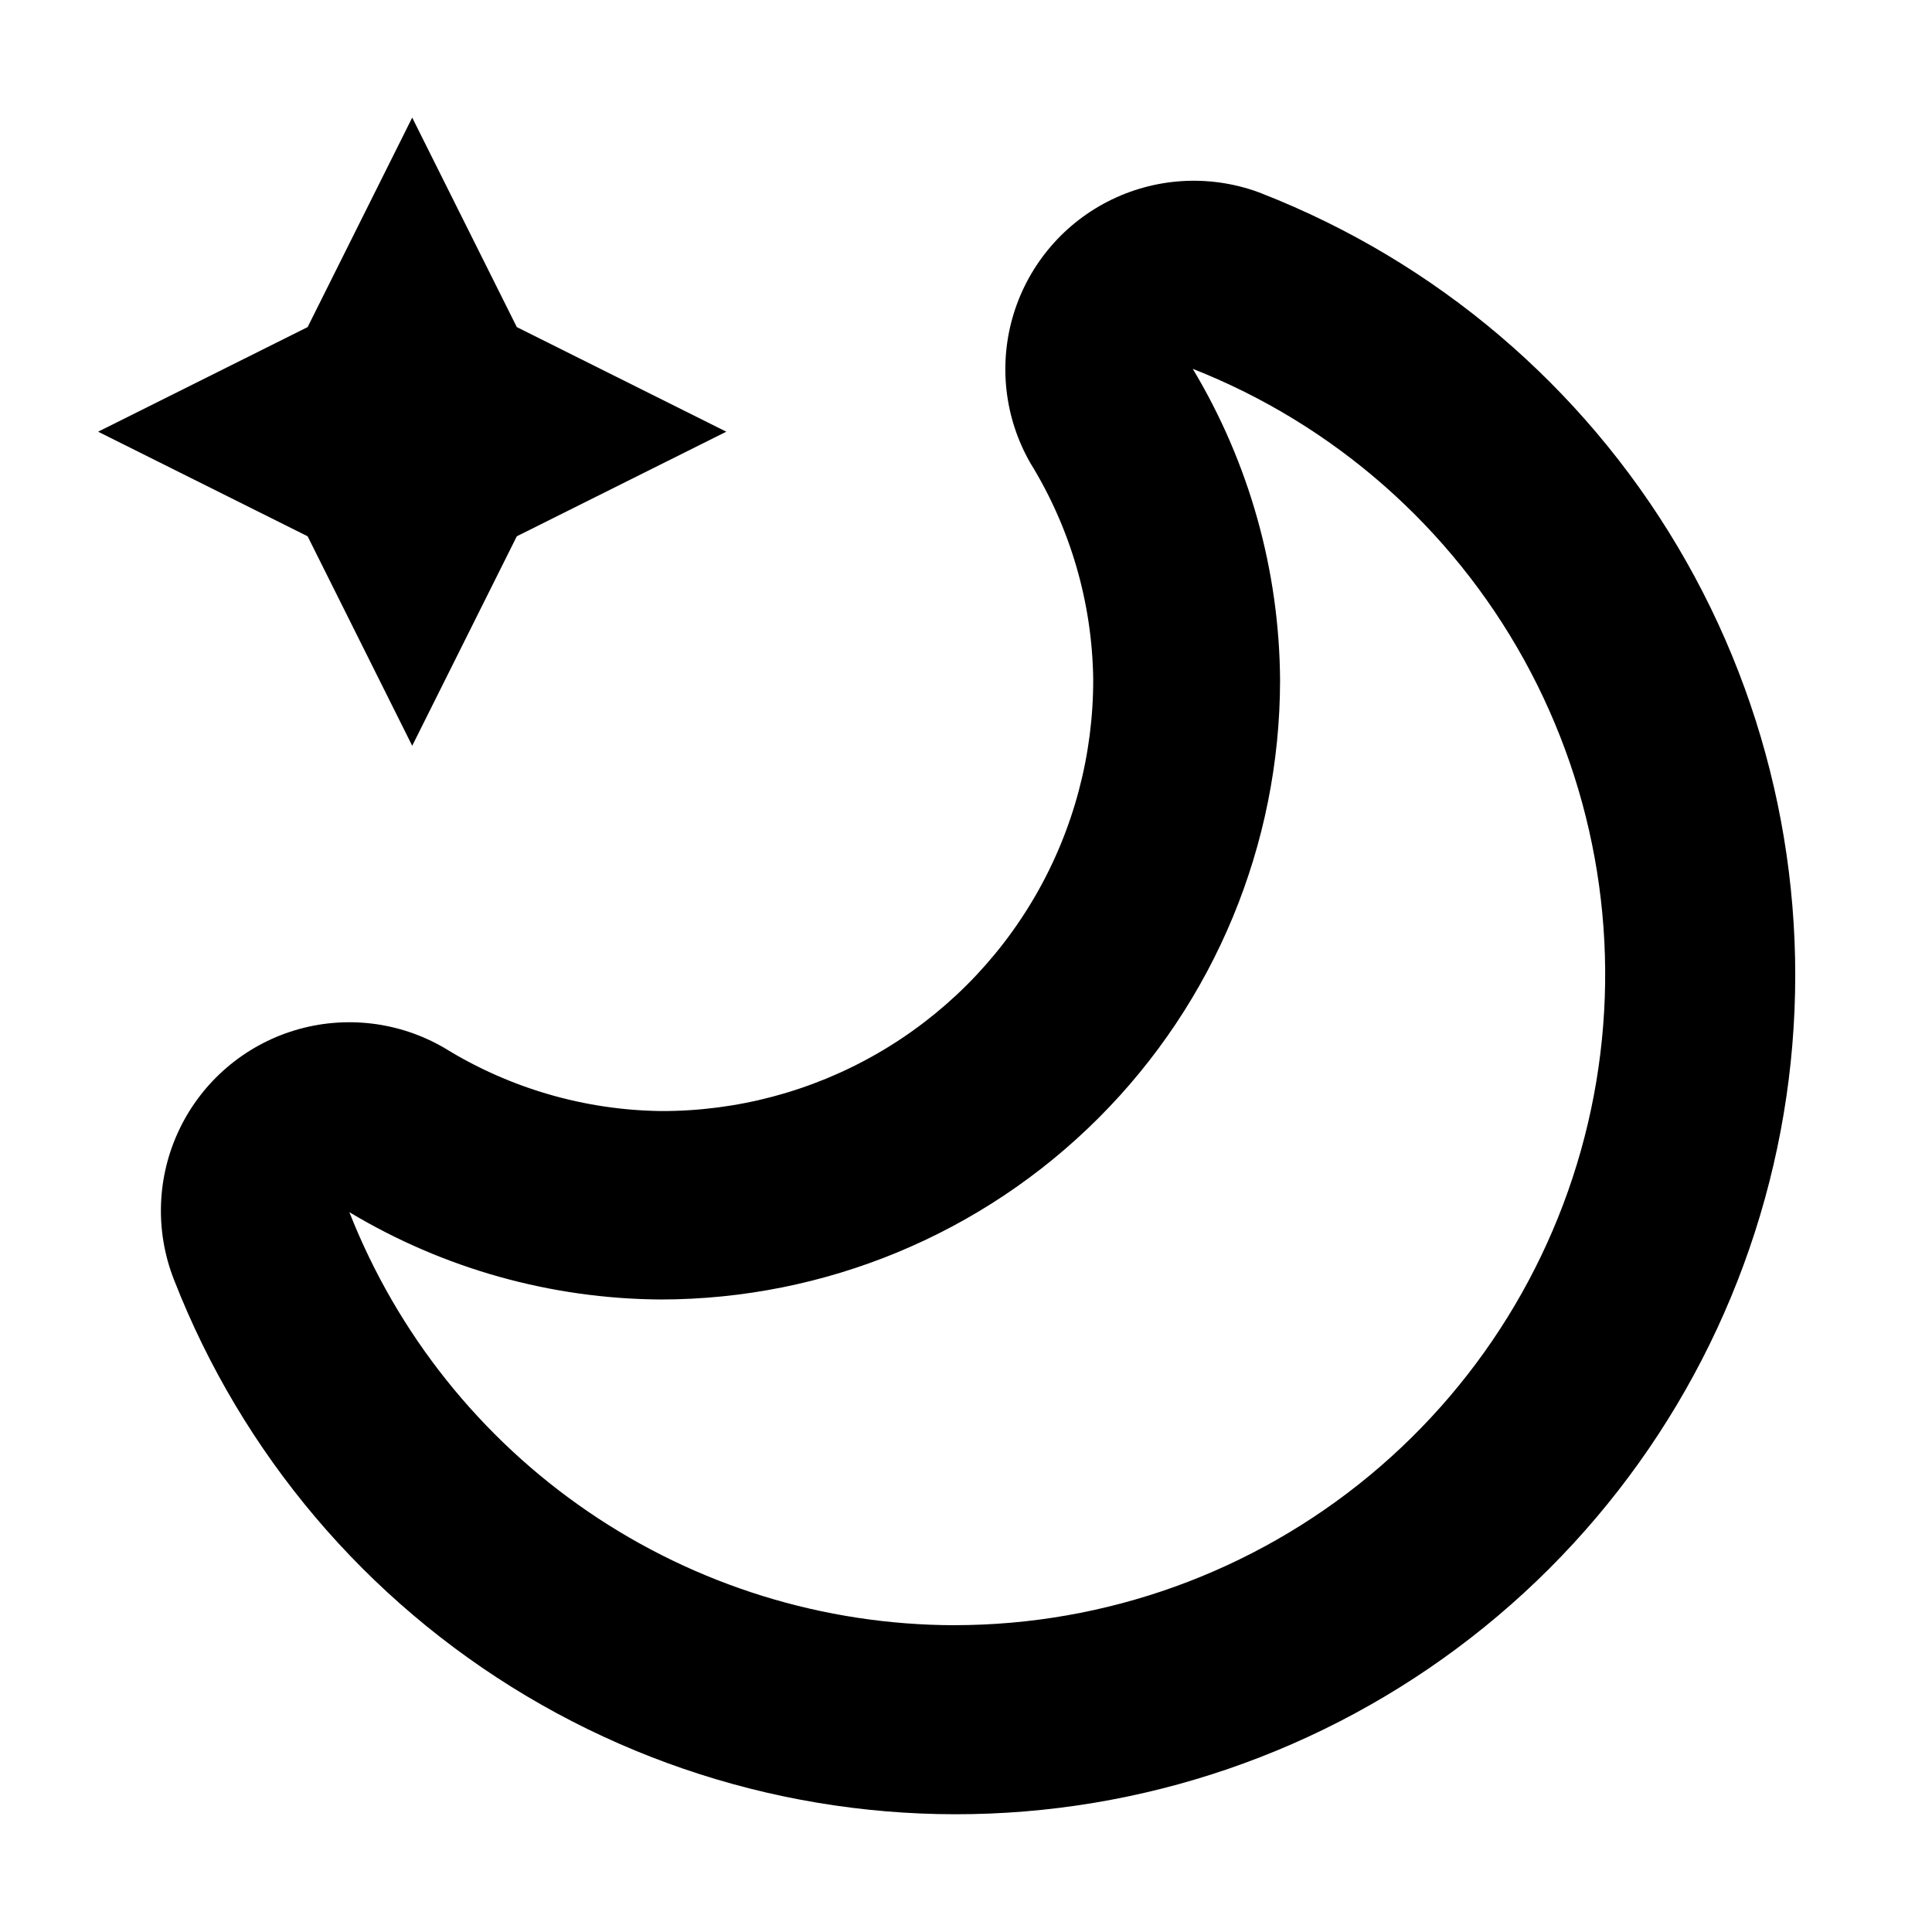
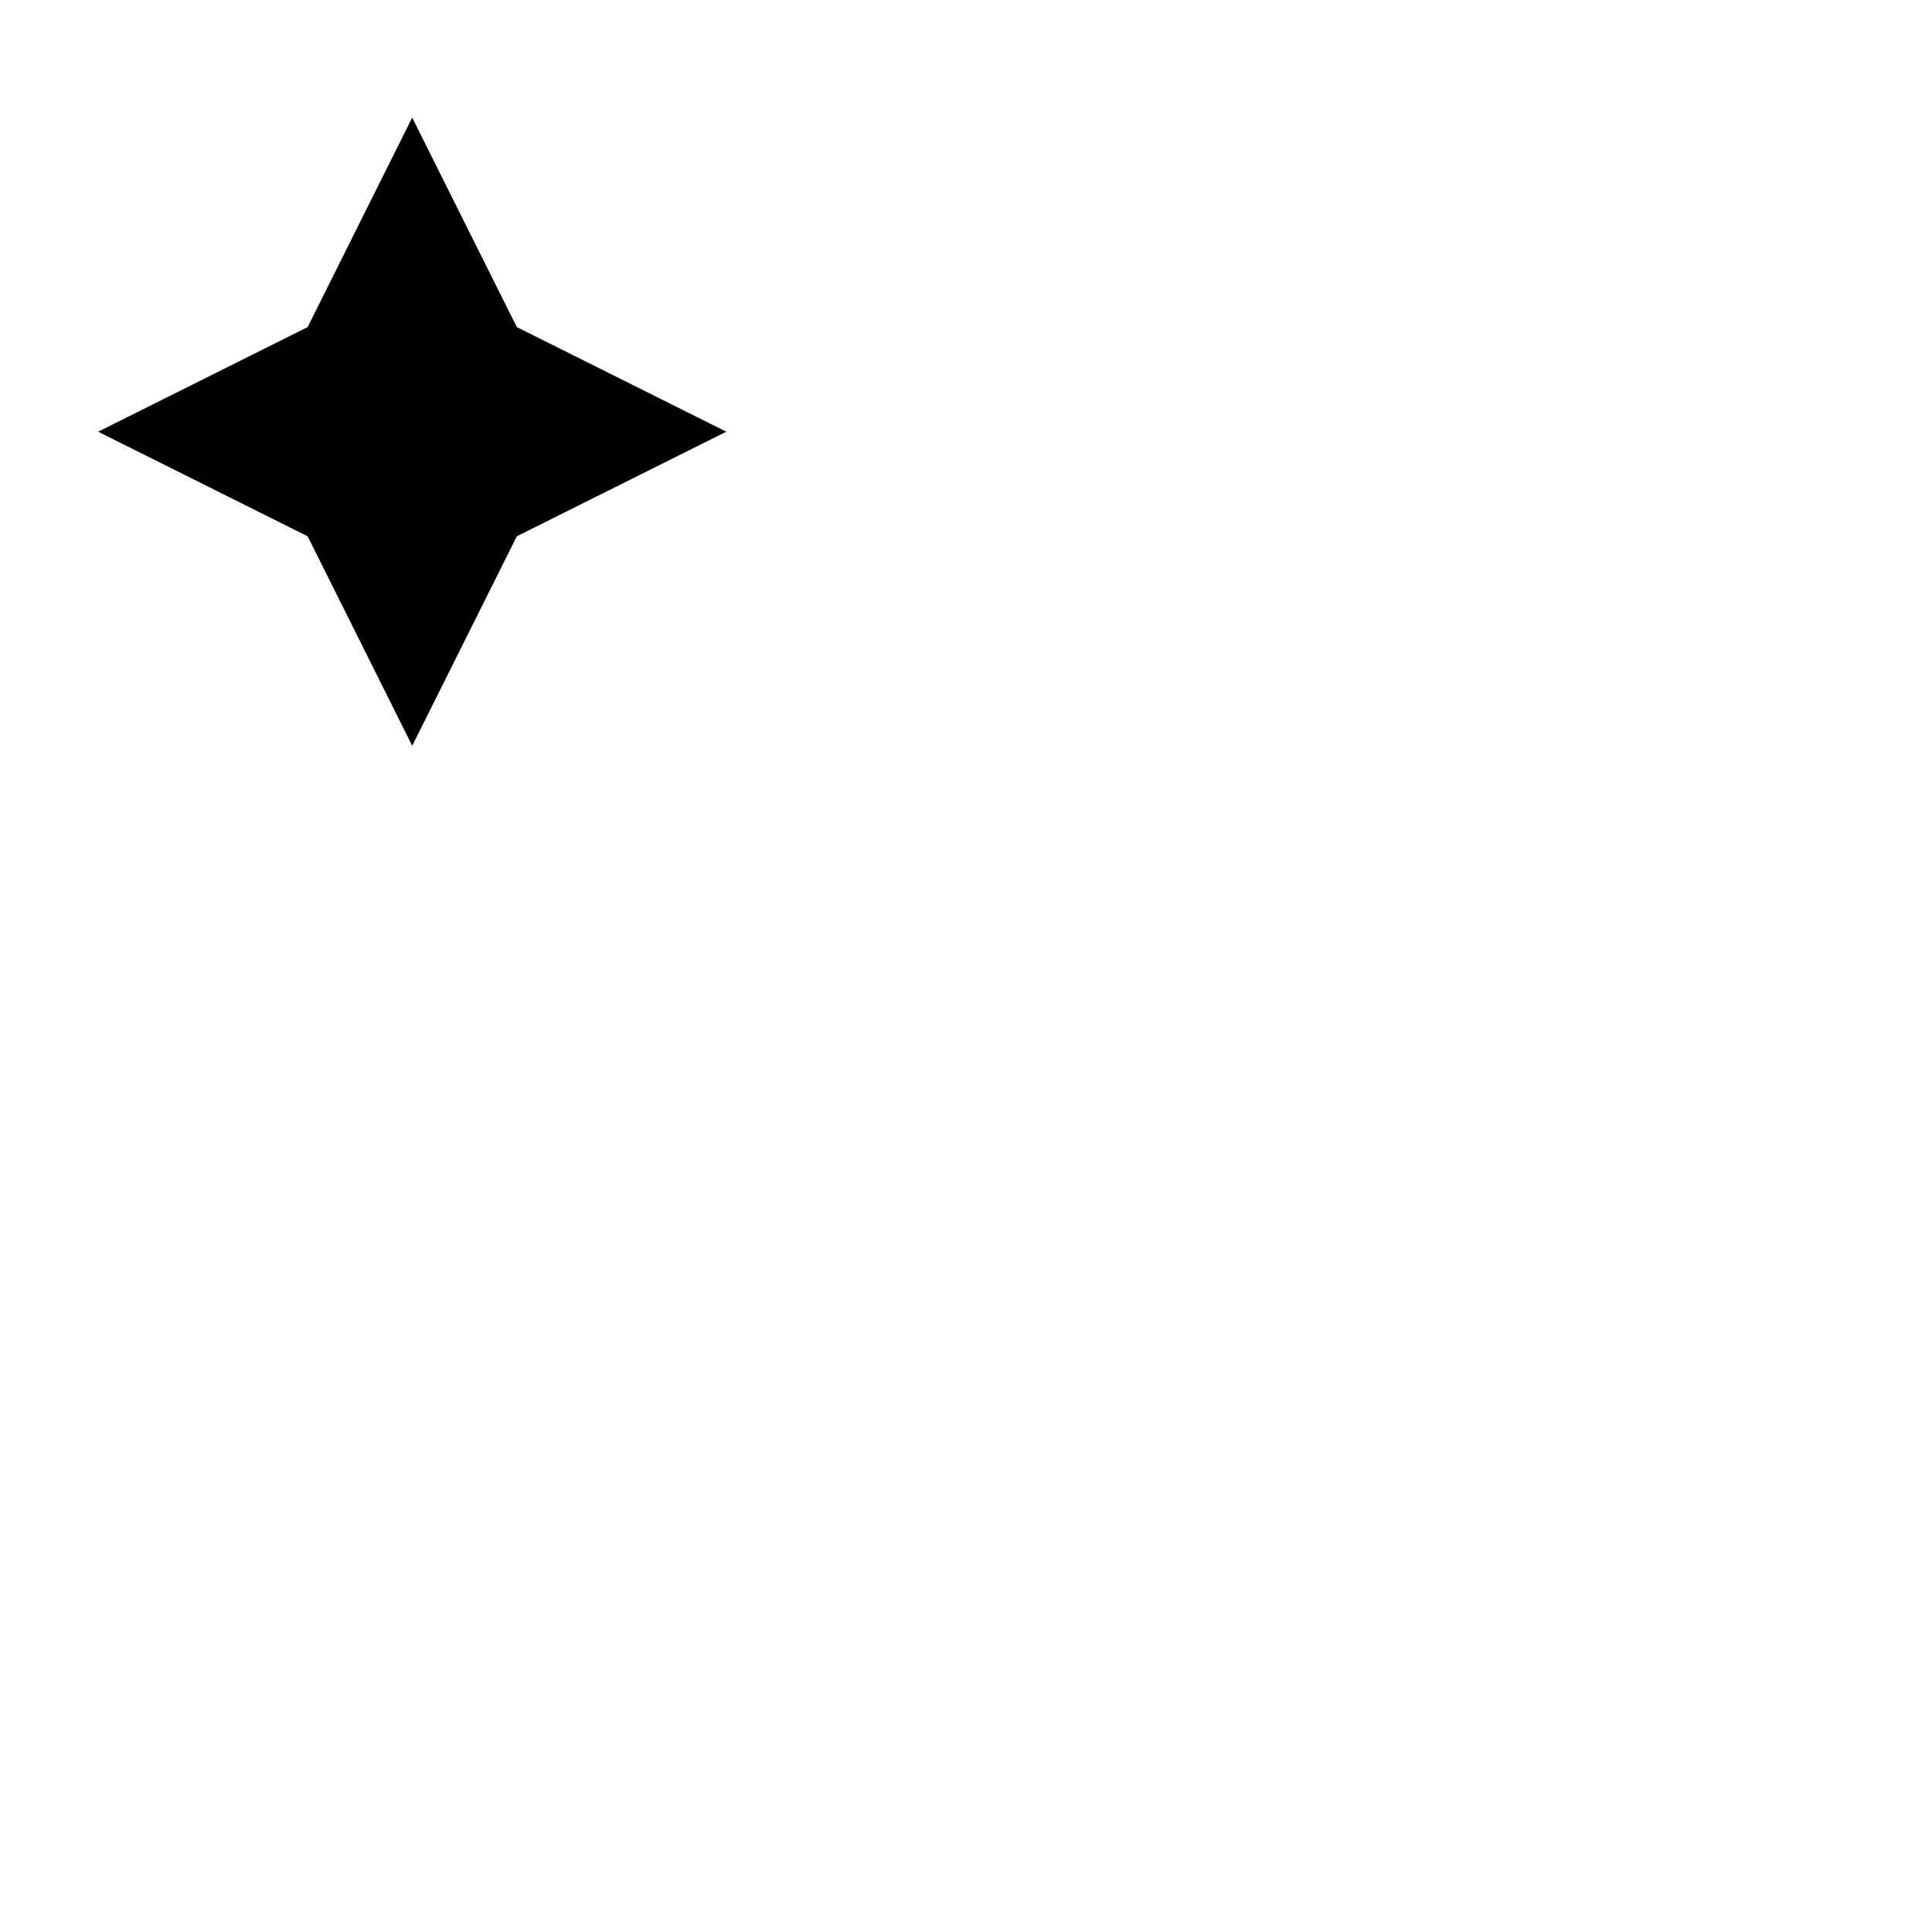
<svg xmlns="http://www.w3.org/2000/svg" version="1.1" id="レイヤー_1" x="0px" y="0px" width="141.732px" height="141.732px" viewBox="529.134 529.134 141.732 141.732" enable-background="new 529.134 529.134 141.732 141.732" xml:space="preserve">
  <g>
    <path d="M559.374,583.844l7.673-15.368l15.368-7.673l-15.368-7.673l-7.673-15.369l-7.673,15.369l-15.369,7.673l15.369,7.673   L559.374,583.844z" />
-     <path d="M621.728,543.336c-3.577-1.393-7.572-1.236-11.029,0.433c-3.456,1.669-6.063,4.701-7.197,8.368   c-1.133,3.668-0.69,7.642,1.222,10.97c2.941,4.771,4.534,10.249,4.608,15.853c0.012,5.567-1.446,11.04-4.228,15.862   c-2.782,4.823-6.79,8.826-11.615,11.602c-4.825,2.778-10.298,4.233-15.866,4.217c-5.604-0.072-11.083-1.667-15.853-4.608   c-3.33-1.957-7.328-2.433-11.024-1.311c-3.697,1.123-6.755,3.742-8.433,7.221c-1.68,3.479-1.826,7.502-0.405,11.096   c4.977,12.757,14.065,23.491,25.826,30.503c11.762,7.012,25.526,9.905,39.118,8.217c13.589-1.687,26.229-7.855,35.918-17.531   c9.69-9.677,15.877-22.306,17.584-35.894c1.706-13.585-1.166-27.354-8.161-39.125c-6.995-11.773-17.717-20.876-30.467-25.87   L621.728,543.336z M599.144,648.36c-9.583-0.019-18.938-2.919-26.852-8.322c-7.914-5.402-14.021-13.061-17.528-21.978   c6.907,4.146,14.802,6.358,22.858,6.405c12.041-0.013,23.587-4.801,32.103-13.315c8.517-8.515,13.303-20.057,13.315-32.1   c-0.047-8.056-2.259-15.951-6.405-22.858c10.345,4.072,18.944,11.628,24.316,21.362c5.371,9.735,7.175,21.039,5.103,31.962   s-7.893,20.781-16.457,27.871c-8.563,7.091-19.33,10.971-30.454,10.971V648.36z" />
  </g>
</svg>